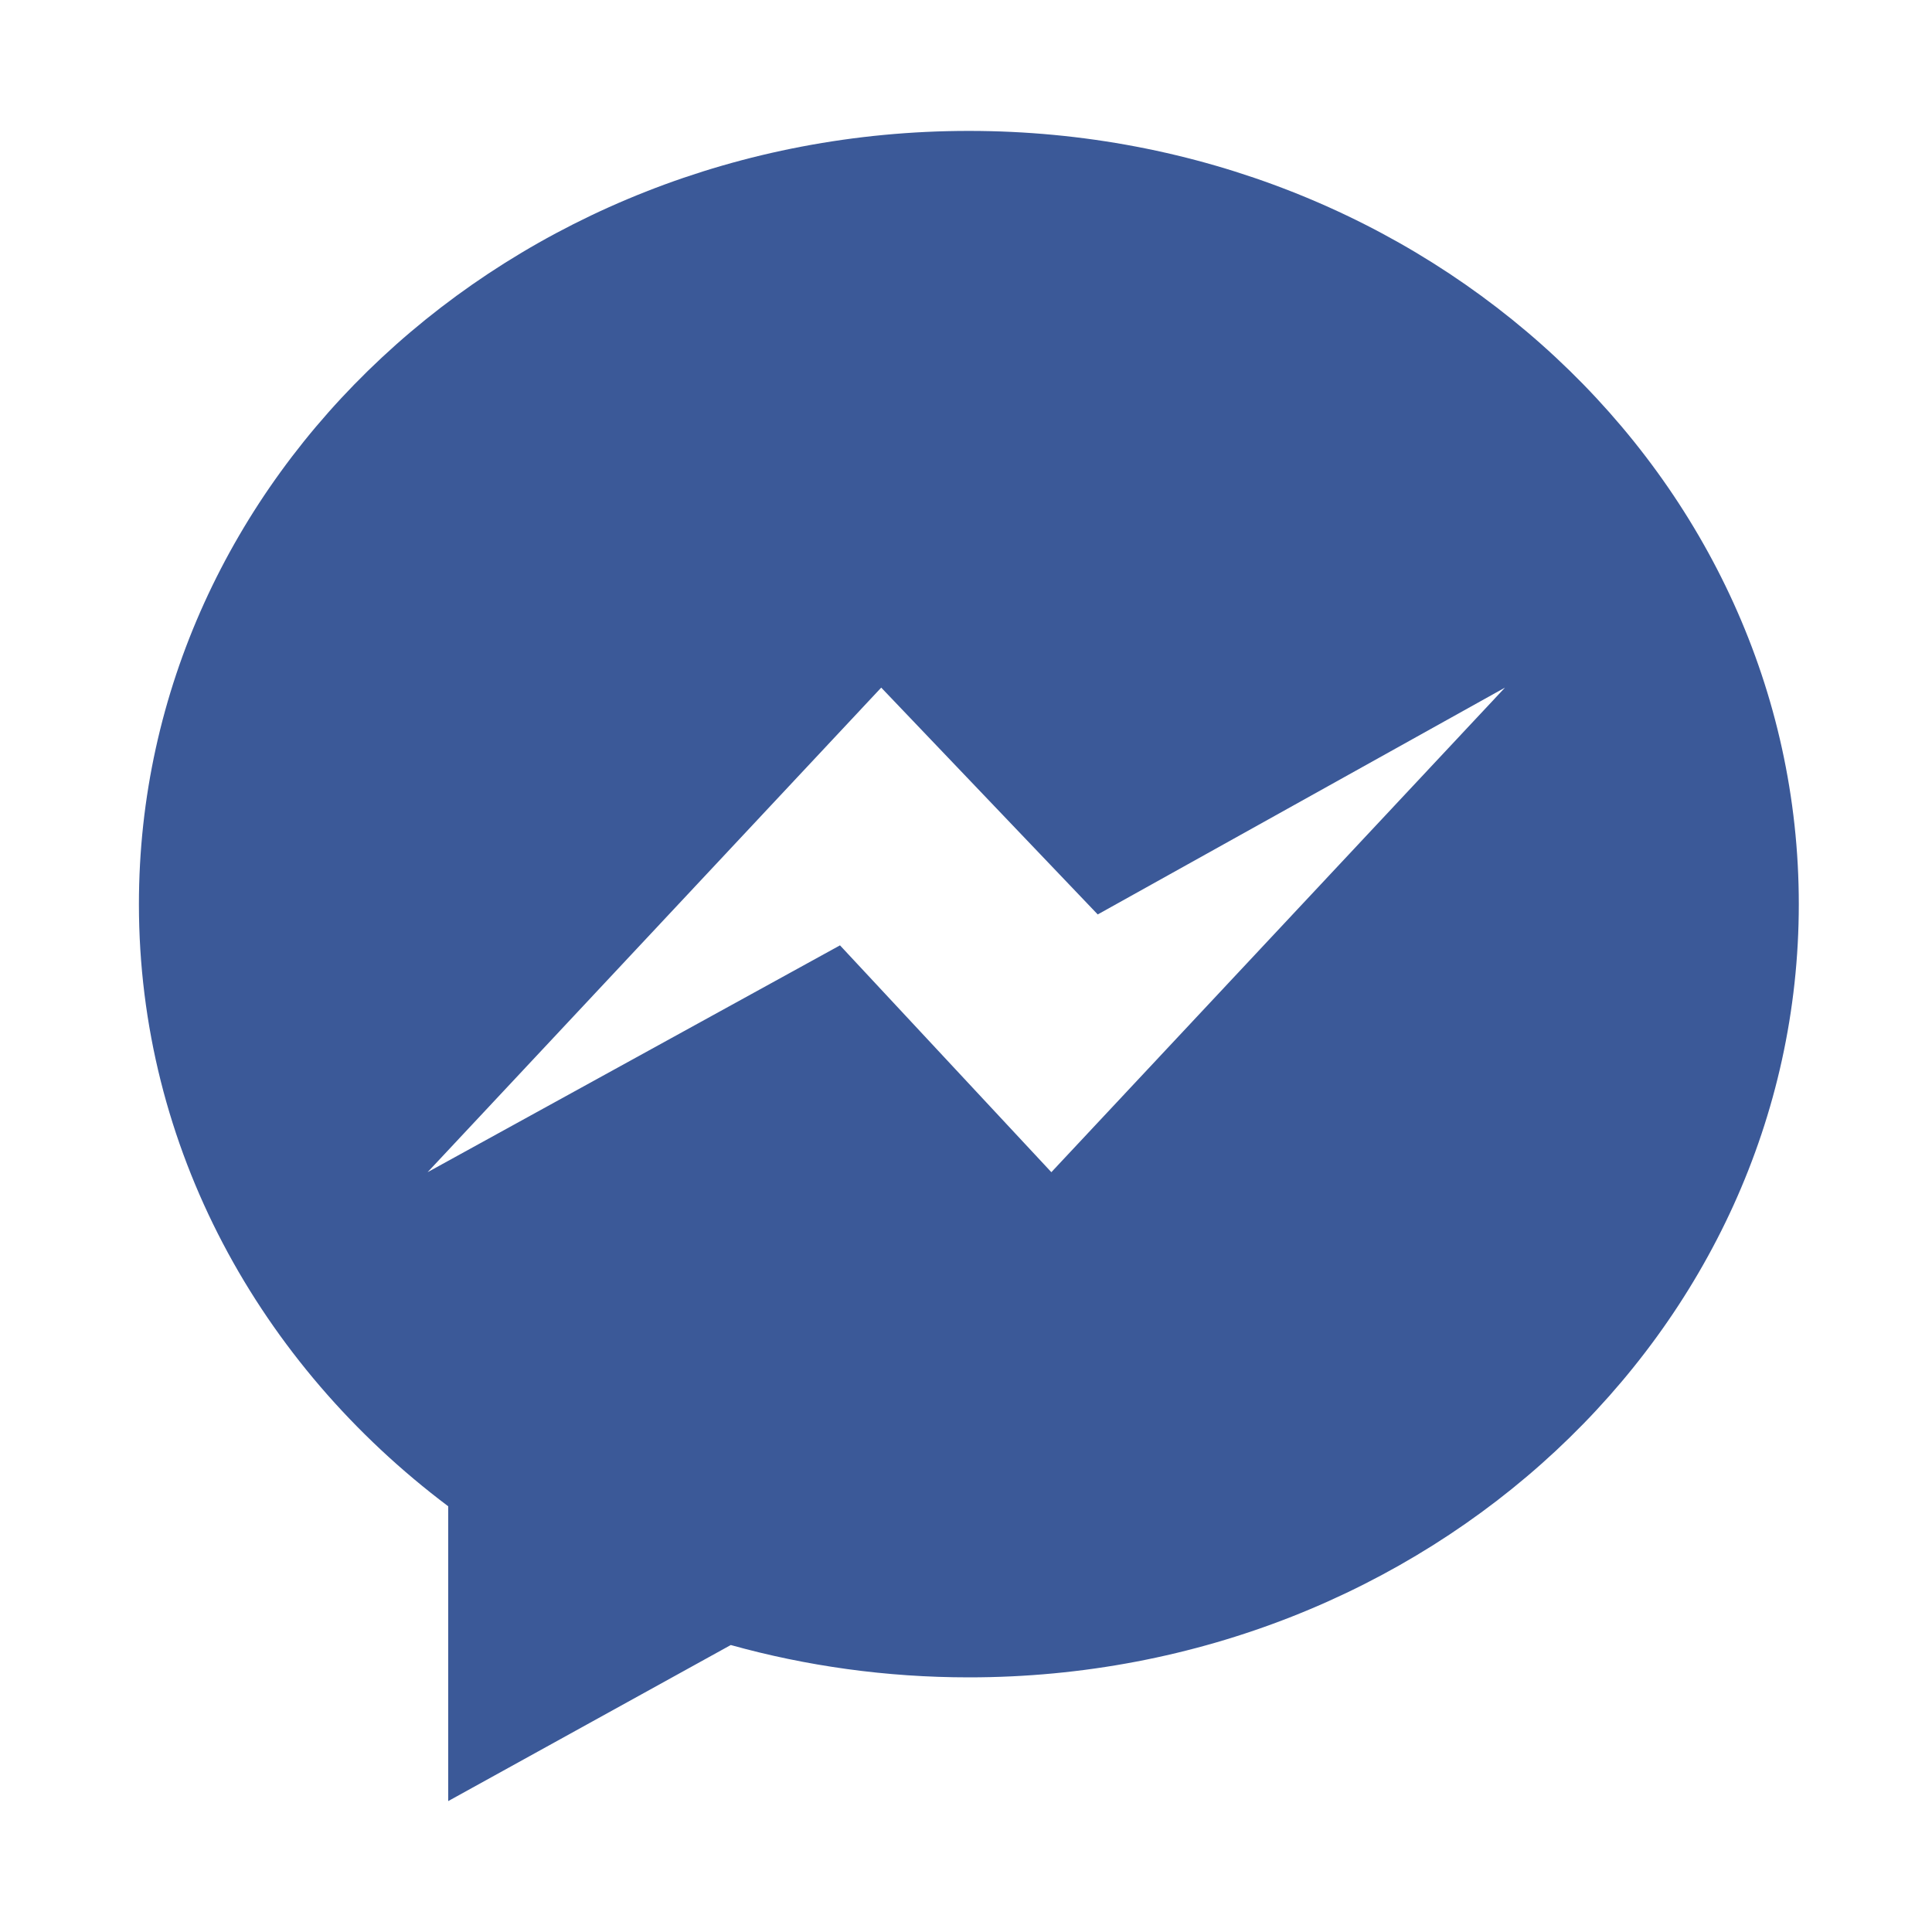
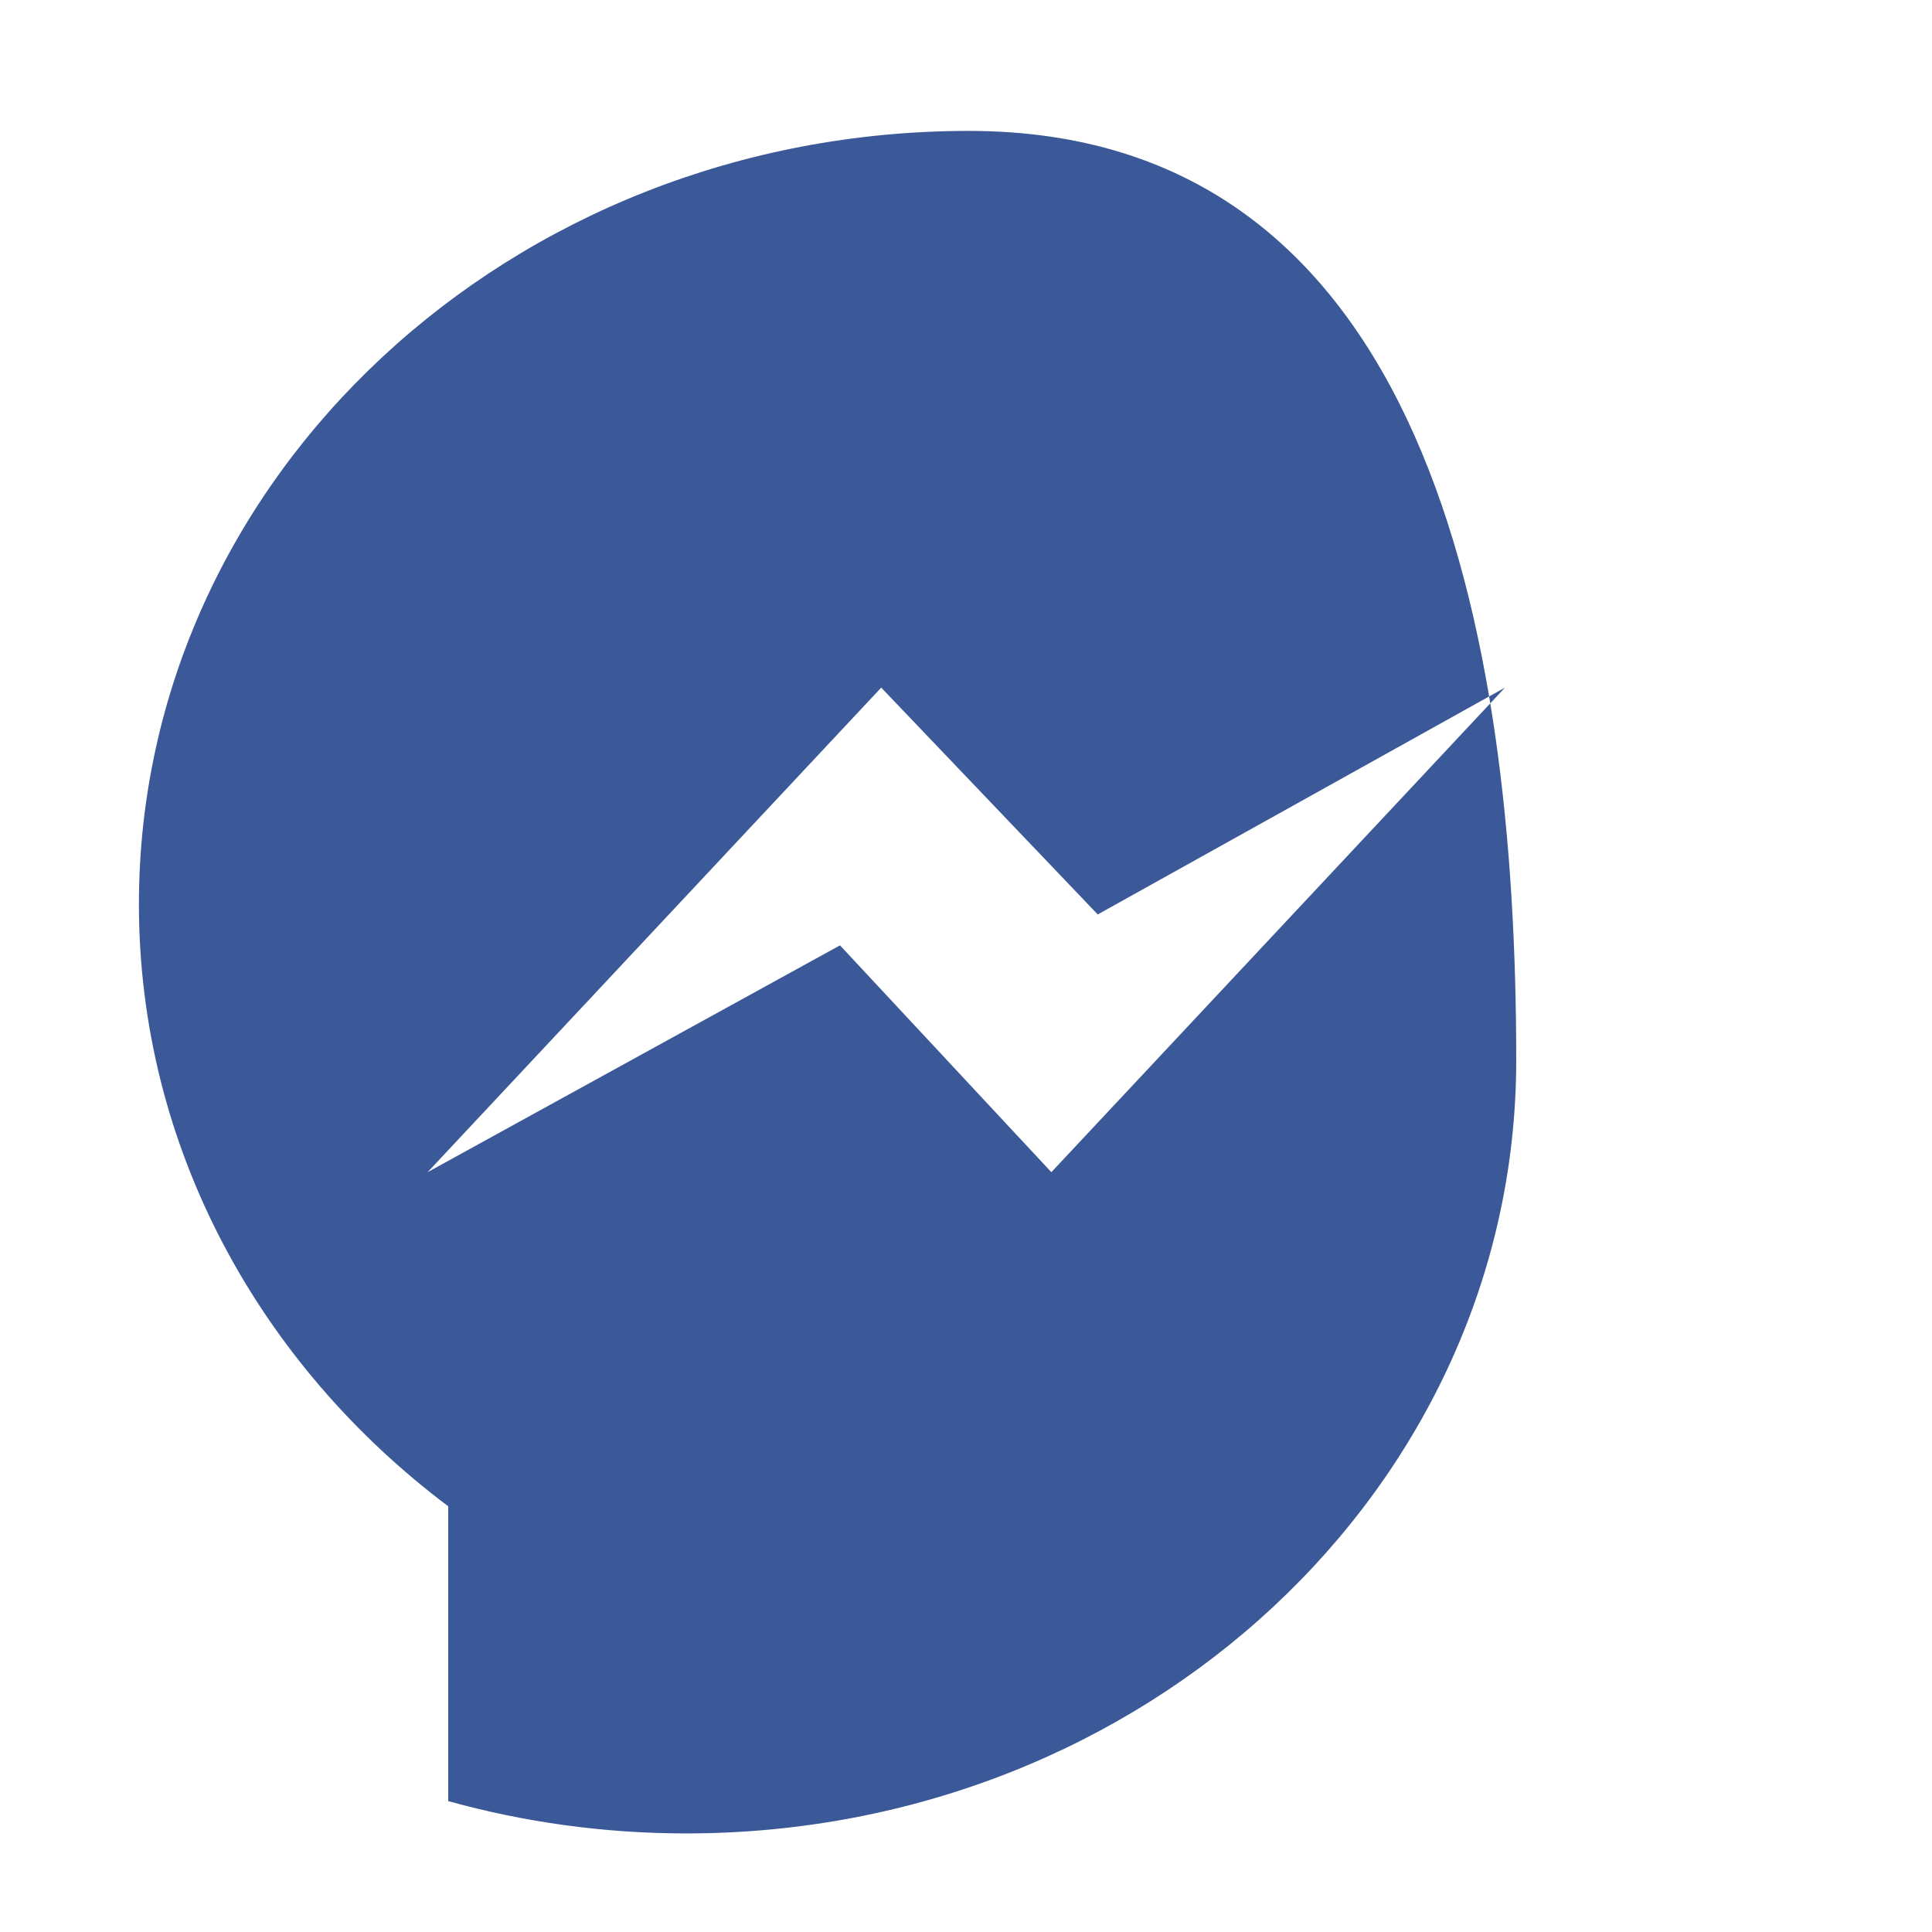
<svg xmlns="http://www.w3.org/2000/svg" height="56.7px" id="Layer_1" style="enable-background:new 0 0 56.7 56.7;" version="1.1" viewBox="0 0 56.7 56.7" width="56.7px" xml:space="preserve">
  <g id="Facebook_Messenger_1_">
    <g>
-       <path d="M28.434,3.842c-13.452,0-24.357,10.16-24.357,22.693c0,7.141,3.542,13.511,9.077,17.671v8.652l8.293-4.58    c2.213,0.616,4.558,0.949,6.987,0.949c13.452,0,24.357-10.16,24.357-22.693S41.886,3.842,28.434,3.842z     M30.855,34.401l-6.203-6.657l-12.103,6.657l13.313-14.221l6.354,6.657l11.952-6.657L30.855,34.401z" fill="#3B5998" />
+       <path d="M28.434,3.842c-13.452,0-24.357,10.16-24.357,22.693c0,7.141,3.542,13.511,9.077,17.671v8.652c2.213,0.616,4.558,0.949,6.987,0.949c13.452,0,24.357-10.16,24.357-22.693S41.886,3.842,28.434,3.842z     M30.855,34.401l-6.203-6.657l-12.103,6.657l13.313-14.221l6.354,6.657l11.952-6.657L30.855,34.401z" fill="#3B5998" />
    </g>
  </g>
</svg>